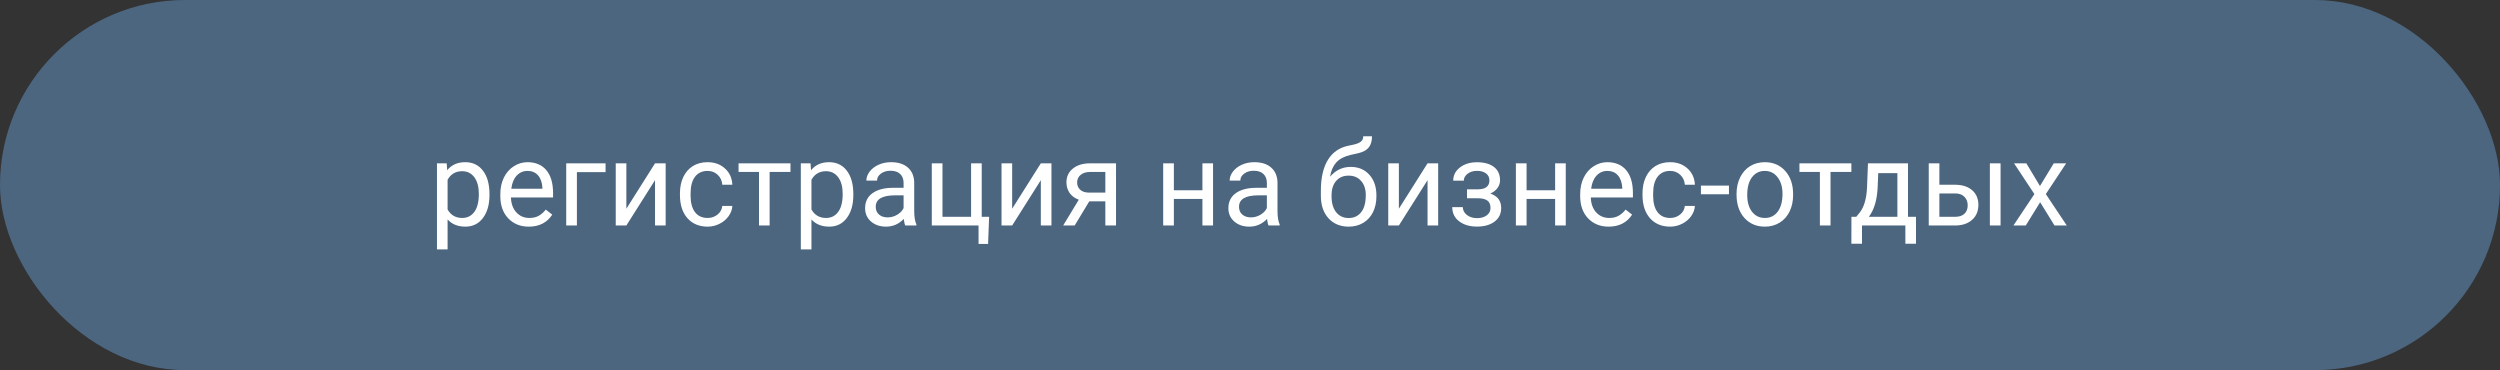
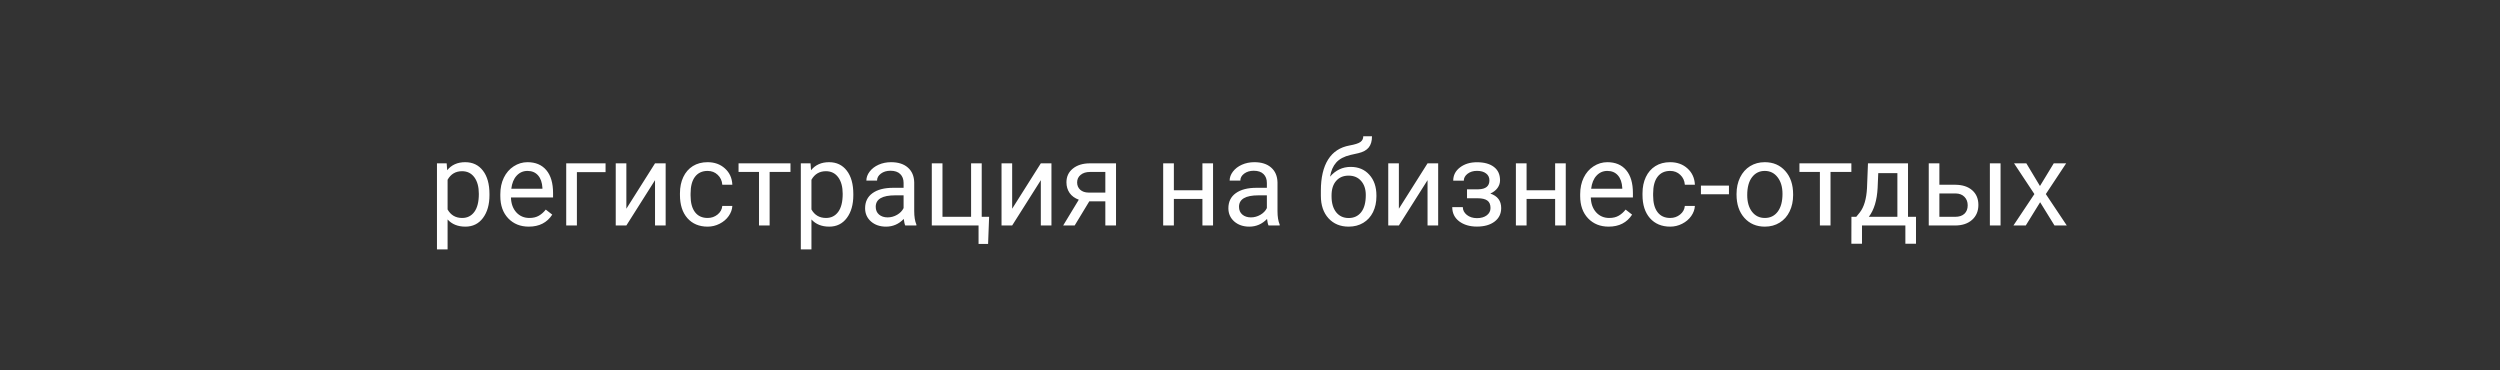
<svg xmlns="http://www.w3.org/2000/svg" width="1020" height="151" viewBox="0 0 1020 151" fill="none">
  <rect x="0" y="0" width="1020" height="151" fill="#333333" stroke="none" />
-   <rect width="1020" height="151" rx="75.5" fill="#4C6680" />
  <path d="M199.703 79.602C199.703 83.461 198.82 86.57 197.055 88.93C195.289 91.289 192.898 92.469 189.883 92.469C186.805 92.469 184.383 91.492 182.617 89.539V101.75H178.281V66.641H182.242L182.453 69.453C184.219 67.266 186.672 66.172 189.812 66.172C192.859 66.172 195.266 67.32 197.031 69.617C198.812 71.914 199.703 75.109 199.703 79.203V79.602ZM195.367 79.109C195.367 76.25 194.758 73.992 193.539 72.336C192.32 70.68 190.648 69.852 188.523 69.852C185.898 69.852 183.93 71.016 182.617 73.344V85.461C183.914 87.773 185.898 88.93 188.57 88.93C190.648 88.93 192.297 88.109 193.516 86.469C194.75 84.812 195.367 82.359 195.367 79.109ZM215.758 92.469C212.32 92.469 209.523 91.344 207.367 89.094C205.211 86.828 204.133 83.805 204.133 80.023V79.227C204.133 76.711 204.609 74.469 205.562 72.5C206.531 70.516 207.875 68.969 209.594 67.859C211.328 66.734 213.203 66.172 215.219 66.172C218.516 66.172 221.078 67.258 222.906 69.43C224.734 71.602 225.648 74.711 225.648 78.758V80.562H208.469C208.531 83.062 209.258 85.086 210.648 86.633C212.055 88.164 213.836 88.93 215.992 88.93C217.523 88.93 218.82 88.617 219.883 87.992C220.945 87.367 221.875 86.539 222.672 85.508L225.32 87.57C223.195 90.836 220.008 92.469 215.758 92.469ZM215.219 69.734C213.469 69.734 212 70.375 210.812 71.656C209.625 72.922 208.891 74.703 208.609 77H221.312V76.672C221.188 74.469 220.594 72.766 219.531 71.562C218.469 70.344 217.031 69.734 215.219 69.734ZM247.07 70.227H235.375V92H231.016V66.641H247.07V70.227ZM267.25 66.641H271.586V92H267.25V73.508L255.555 92H251.219V66.641H255.555V85.156L267.25 66.641ZM288.719 88.93C290.266 88.93 291.617 88.461 292.773 87.523C293.93 86.586 294.57 85.414 294.695 84.008H298.797C298.719 85.461 298.219 86.844 297.297 88.156C296.375 89.469 295.141 90.516 293.594 91.297C292.062 92.078 290.438 92.469 288.719 92.469C285.266 92.469 282.516 91.32 280.469 89.023C278.438 86.711 277.422 83.555 277.422 79.555V78.828C277.422 76.359 277.875 74.164 278.781 72.242C279.688 70.32 280.984 68.828 282.672 67.766C284.375 66.703 286.383 66.172 288.695 66.172C291.539 66.172 293.898 67.023 295.773 68.727C297.664 70.43 298.672 72.641 298.797 75.359H294.695C294.57 73.719 293.945 72.375 292.82 71.328C291.711 70.266 290.336 69.734 288.695 69.734C286.492 69.734 284.781 70.531 283.562 72.125C282.359 73.703 281.758 75.992 281.758 78.992V79.812C281.758 82.734 282.359 84.984 283.562 86.562C284.766 88.141 286.484 88.93 288.719 88.93ZM322.516 70.156H314.008V92H309.672V70.156H301.328V66.641H322.516V70.156ZM348.156 79.602C348.156 83.461 347.273 86.57 345.508 88.93C343.742 91.289 341.352 92.469 338.336 92.469C335.258 92.469 332.836 91.492 331.07 89.539V101.75H326.734V66.641H330.695L330.906 69.453C332.672 67.266 335.125 66.172 338.266 66.172C341.312 66.172 343.719 67.32 345.484 69.617C347.266 71.914 348.156 75.109 348.156 79.203V79.602ZM343.82 79.109C343.82 76.25 343.211 73.992 341.992 72.336C340.773 70.68 339.102 69.852 336.977 69.852C334.352 69.852 332.383 71.016 331.07 73.344V85.461C332.367 87.773 334.352 88.93 337.023 88.93C339.102 88.93 340.75 88.109 341.969 86.469C343.203 84.812 343.82 82.359 343.82 79.109ZM369.344 92C369.094 91.5 368.891 90.609 368.734 89.328C366.719 91.422 364.312 92.469 361.516 92.469C359.016 92.469 356.961 91.766 355.352 90.359C353.758 88.938 352.961 87.141 352.961 84.969C352.961 82.328 353.961 80.281 355.961 78.828C357.977 77.359 360.805 76.625 364.445 76.625H368.664V74.633C368.664 73.117 368.211 71.914 367.305 71.023C366.398 70.117 365.062 69.664 363.297 69.664C361.75 69.664 360.453 70.055 359.406 70.836C358.359 71.617 357.836 72.562 357.836 73.672H353.477C353.477 72.406 353.922 71.188 354.812 70.016C355.719 68.828 356.938 67.891 358.469 67.203C360.016 66.516 361.711 66.172 363.555 66.172C366.477 66.172 368.766 66.906 370.422 68.375C372.078 69.828 372.938 71.836 373 74.398V86.07C373 88.398 373.297 90.25 373.891 91.625V92H369.344ZM362.148 88.695C363.508 88.695 364.797 88.344 366.016 87.641C367.234 86.938 368.117 86.023 368.664 84.898V79.695H365.266C359.953 79.695 357.297 81.25 357.297 84.359C357.297 85.719 357.75 86.781 358.656 87.547C359.562 88.312 360.727 88.695 362.148 88.695ZM380.172 66.641H384.531V88.461H396.203V66.641H400.539V88.461H403.562L403.141 99.523H399.25V92H380.172V66.641ZM424.656 66.641H428.992V92H424.656V73.508L412.961 92H408.625V66.641H412.961V85.156L424.656 66.641ZM455.336 66.641V92H450.977V82.133H444.438L438.461 92H433.773L440.148 81.477C438.523 80.883 437.273 79.969 436.398 78.734C435.539 77.484 435.109 76.031 435.109 74.375C435.109 72.062 435.977 70.203 437.711 68.797C439.445 67.375 441.766 66.656 444.672 66.641H455.336ZM439.469 74.422C439.469 75.656 439.891 76.656 440.734 77.422C441.578 78.172 442.695 78.555 444.086 78.57H450.977V70.156H444.742C443.133 70.156 441.852 70.555 440.898 71.352C439.945 72.133 439.469 73.156 439.469 74.422ZM494.922 92H490.586V81.172H478.938V92H474.578V66.641H478.938V77.633H490.586V66.641H494.922V92ZM517.562 92C517.312 91.5 517.109 90.609 516.953 89.328C514.938 91.422 512.531 92.469 509.734 92.469C507.234 92.469 505.18 91.766 503.57 90.359C501.977 88.938 501.18 87.141 501.18 84.969C501.18 82.328 502.18 80.281 504.18 78.828C506.195 77.359 509.023 76.625 512.664 76.625H516.883V74.633C516.883 73.117 516.43 71.914 515.523 71.023C514.617 70.117 513.281 69.664 511.516 69.664C509.969 69.664 508.672 70.055 507.625 70.836C506.578 71.617 506.055 72.562 506.055 73.672H501.695C501.695 72.406 502.141 71.188 503.031 70.016C503.938 68.828 505.156 67.891 506.688 67.203C508.234 66.516 509.93 66.172 511.773 66.172C514.695 66.172 516.984 66.906 518.641 68.375C520.297 69.828 521.156 71.836 521.219 74.398V86.07C521.219 88.398 521.516 90.25 522.109 91.625V92H517.562ZM510.367 88.695C511.727 88.695 513.016 88.344 514.234 87.641C515.453 86.938 516.336 86.023 516.883 84.898V79.695H513.484C508.172 79.695 505.516 81.25 505.516 84.359C505.516 85.719 505.969 86.781 506.875 87.547C507.781 88.312 508.945 88.695 510.367 88.695ZM551.055 68.094C554.242 68.094 556.789 69.164 558.695 71.305C560.617 73.43 561.578 76.234 561.578 79.719V80.117C561.578 82.508 561.117 84.648 560.195 86.539C559.273 88.414 557.945 89.875 556.211 90.922C554.492 91.953 552.508 92.469 550.258 92.469C546.852 92.469 544.109 91.336 542.031 89.07C539.953 86.789 538.914 83.734 538.914 79.906V77.797C538.914 72.469 539.898 68.234 541.867 65.094C543.852 61.953 546.773 60.039 550.633 59.352C552.82 58.961 554.297 58.484 555.062 57.922C555.828 57.359 556.211 56.586 556.211 55.602H559.773C559.773 57.555 559.328 59.078 558.438 60.172C557.562 61.266 556.156 62.039 554.219 62.492L550.984 63.219C548.406 63.828 546.469 64.859 545.172 66.312C543.891 67.75 543.055 69.672 542.664 72.078C544.961 69.422 547.758 68.094 551.055 68.094ZM550.211 71.656C548.086 71.656 546.398 72.375 545.148 73.812C543.898 75.234 543.273 77.211 543.273 79.742V80.117C543.273 82.836 543.898 84.992 545.148 86.586C546.414 88.164 548.117 88.953 550.258 88.953C552.414 88.953 554.117 88.156 555.367 86.562C556.617 84.969 557.242 82.641 557.242 79.578C557.242 77.188 556.609 75.273 555.344 73.836C554.094 72.383 552.383 71.656 550.211 71.656ZM582.438 66.641H586.773V92H582.438V73.508L570.742 92H566.406V66.641H570.742V85.156L582.438 66.641ZM607.68 73.578C607.68 72.391 607.227 71.453 606.32 70.766C605.414 70.062 604.172 69.711 602.594 69.711C601.062 69.711 599.781 70.109 598.75 70.906C597.734 71.703 597.227 72.641 597.227 73.719H592.914C592.914 71.516 593.836 69.711 595.68 68.305C597.523 66.898 599.828 66.195 602.594 66.195C605.562 66.195 607.875 66.836 609.531 68.117C611.188 69.383 612.016 71.195 612.016 73.555C612.016 74.695 611.672 75.742 610.984 76.695C610.297 77.648 609.32 78.406 608.055 78.969C611.008 79.969 612.484 81.938 612.484 84.875C612.484 87.203 611.586 89.047 609.789 90.406C607.992 91.766 605.594 92.445 602.594 92.445C599.672 92.445 597.258 91.734 595.352 90.312C593.461 88.875 592.516 86.938 592.516 84.5H596.828C596.828 85.734 597.375 86.797 598.469 87.688C599.578 88.562 600.953 89 602.594 89C604.25 89 605.586 88.617 606.602 87.852C607.617 87.086 608.125 86.094 608.125 84.875C608.125 83.453 607.695 82.438 606.836 81.828C605.992 81.203 604.672 80.891 602.875 80.891H598.539V77.234H603.25C606.203 77.156 607.68 75.938 607.68 73.578ZM638.828 92H634.492V81.172H622.844V92H618.484V66.641H622.844V77.633H634.492V66.641H638.828V92ZM656.336 92.469C652.898 92.469 650.102 91.344 647.945 89.094C645.789 86.828 644.711 83.805 644.711 80.023V79.227C644.711 76.711 645.188 74.469 646.141 72.5C647.109 70.516 648.453 68.969 650.172 67.859C651.906 66.734 653.781 66.172 655.797 66.172C659.094 66.172 661.656 67.258 663.484 69.43C665.312 71.602 666.227 74.711 666.227 78.758V80.562H649.047C649.109 83.062 649.836 85.086 651.227 86.633C652.633 88.164 654.414 88.93 656.57 88.93C658.102 88.93 659.398 88.617 660.461 87.992C661.523 87.367 662.453 86.539 663.25 85.508L665.898 87.57C663.773 90.836 660.586 92.469 656.336 92.469ZM655.797 69.734C654.047 69.734 652.578 70.375 651.391 71.656C650.203 72.922 649.469 74.703 649.188 77H661.891V76.672C661.766 74.469 661.172 72.766 660.109 71.562C659.047 70.344 657.609 69.734 655.797 69.734ZM681.438 88.93C682.984 88.93 684.336 88.461 685.492 87.523C686.648 86.586 687.289 85.414 687.414 84.008H691.516C691.438 85.461 690.938 86.844 690.016 88.156C689.094 89.469 687.859 90.516 686.312 91.297C684.781 92.078 683.156 92.469 681.438 92.469C677.984 92.469 675.234 91.32 673.188 89.023C671.156 86.711 670.141 83.555 670.141 79.555V78.828C670.141 76.359 670.594 74.164 671.5 72.242C672.406 70.32 673.703 68.828 675.391 67.766C677.094 66.703 679.102 66.172 681.414 66.172C684.258 66.172 686.617 67.023 688.492 68.727C690.383 70.43 691.391 72.641 691.516 75.359H687.414C687.289 73.719 686.664 72.375 685.539 71.328C684.43 70.266 683.055 69.734 681.414 69.734C679.211 69.734 677.5 70.531 676.281 72.125C675.078 73.703 674.477 75.992 674.477 78.992V79.812C674.477 82.734 675.078 84.984 676.281 86.562C677.484 88.141 679.203 88.93 681.438 88.93ZM705.414 79.273H693.977V75.734H705.414V79.273ZM708.508 79.086C708.508 76.602 708.992 74.367 709.961 72.383C710.945 70.398 712.305 68.867 714.039 67.789C715.789 66.711 717.781 66.172 720.016 66.172C723.469 66.172 726.258 67.367 728.383 69.758C730.523 72.148 731.594 75.328 731.594 79.297V79.602C731.594 82.07 731.117 84.289 730.164 86.258C729.227 88.211 727.875 89.734 726.109 90.828C724.359 91.922 722.344 92.469 720.062 92.469C716.625 92.469 713.836 91.273 711.695 88.883C709.57 86.492 708.508 83.328 708.508 79.391V79.086ZM712.867 79.602C712.867 82.414 713.516 84.672 714.812 86.375C716.125 88.078 717.875 88.93 720.062 88.93C722.266 88.93 724.016 88.07 725.312 86.352C726.609 84.617 727.258 82.195 727.258 79.086C727.258 76.305 726.594 74.055 725.266 72.336C723.953 70.602 722.203 69.734 720.016 69.734C717.875 69.734 716.148 70.586 714.836 72.289C713.523 73.992 712.867 76.43 712.867 79.602ZM755.359 70.156H746.852V92H742.516V70.156H734.172V66.641H755.359V70.156ZM757.352 88.461L758.852 86.609C760.539 84.422 761.5 81.141 761.734 76.766L762.133 66.641H778.469V88.461H781.727V99.453H777.391V92H759.695V99.453H755.359L755.383 88.461H757.352ZM762.484 88.461H774.133V70.648H766.328L766.07 76.695C765.805 81.742 764.609 85.664 762.484 88.461ZM791.266 75.383H797.852C800.727 75.414 803 76.164 804.672 77.633C806.344 79.102 807.18 81.094 807.18 83.609C807.18 86.141 806.32 88.172 804.602 89.703C802.883 91.234 800.57 92 797.664 92H786.93V66.641H791.266V75.383ZM816.227 92H811.867V66.641H816.227V92ZM791.266 78.922V88.461H797.711C799.336 88.461 800.594 88.047 801.484 87.219C802.375 86.375 802.82 85.227 802.82 83.773C802.82 82.367 802.383 81.219 801.508 80.328C800.648 79.422 799.438 78.953 797.875 78.922H791.266ZM832.305 75.898L837.93 66.641H842.992L834.695 79.18L843.25 92H838.234L832.375 82.508L826.516 92H821.477L830.031 79.18L821.734 66.641H826.75L832.305 75.898Z" fill="white" />
</svg>